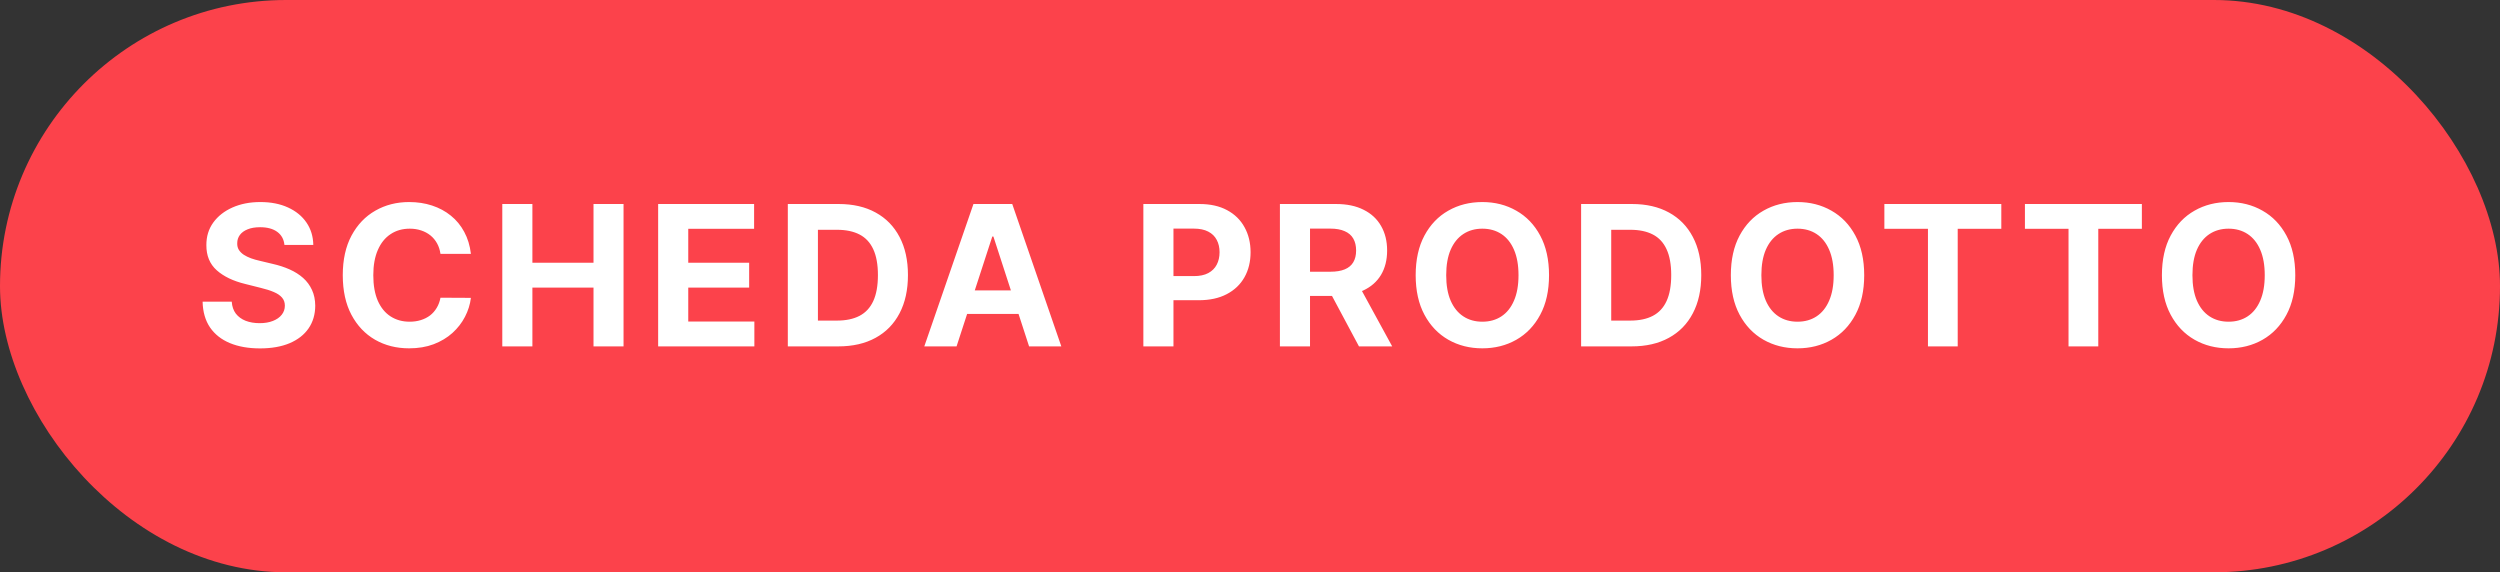
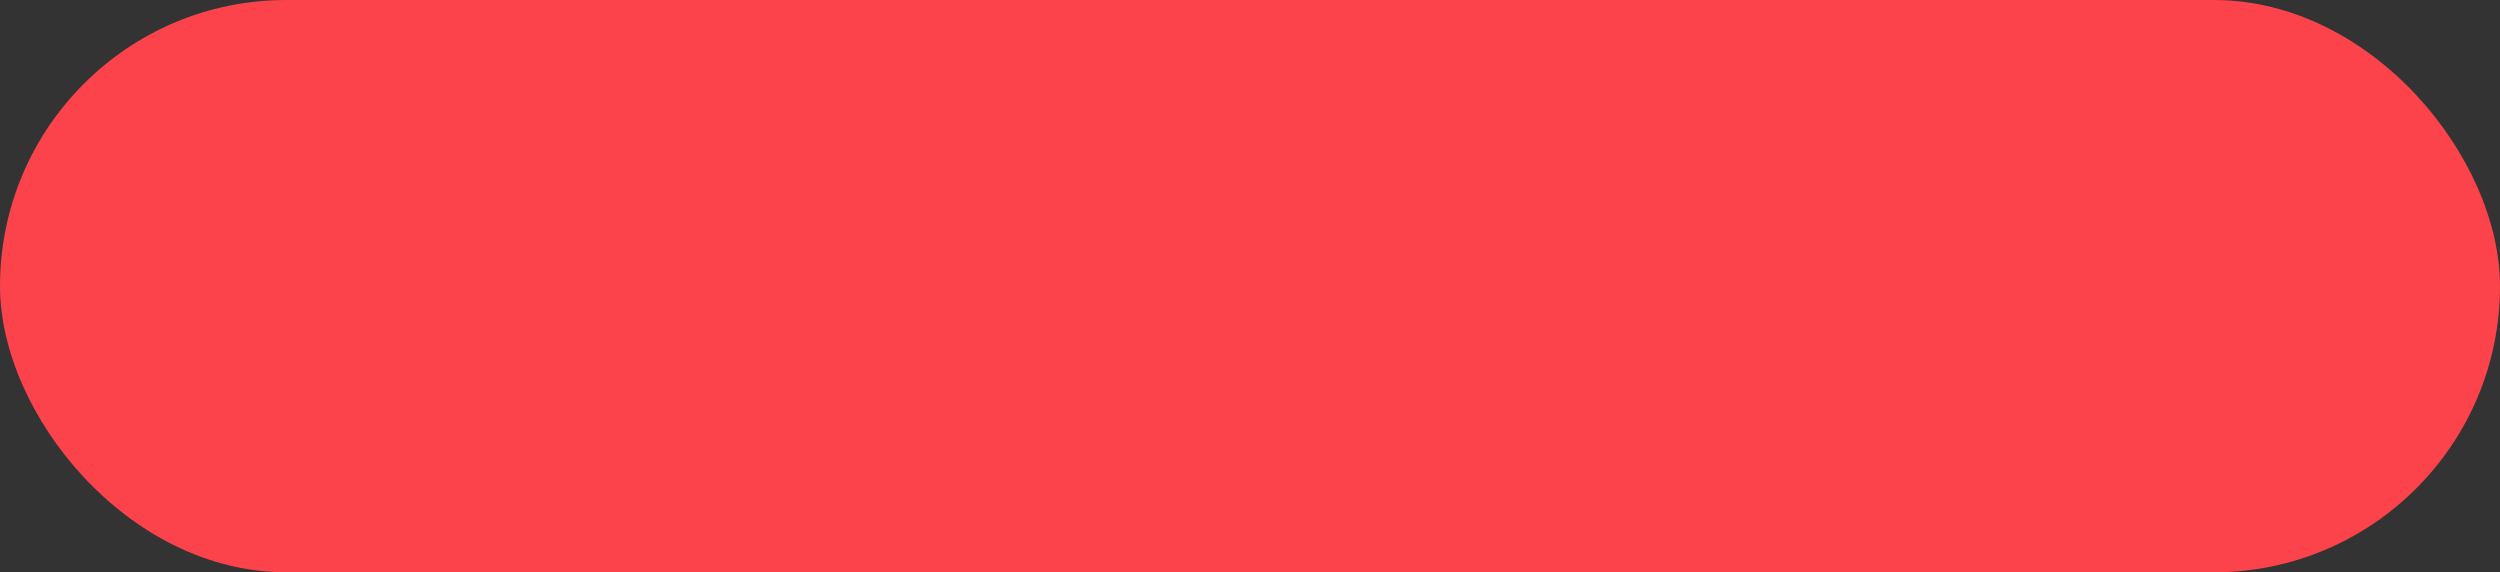
<svg xmlns="http://www.w3.org/2000/svg" width="166" height="38" viewBox="0 0 166 38" fill="none">
  <rect x="0" y="0" width="166" height="38" fill="#333333" stroke="none" />
  <rect width="166" height="38" rx="19" fill="#FC424B" />
-   <path d="M18.887 16.265C18.85 15.892 18.691 15.603 18.411 15.397C18.131 15.191 17.751 15.087 17.271 15.087C16.945 15.087 16.669 15.133 16.445 15.226C16.22 15.315 16.048 15.44 15.928 15.6C15.811 15.76 15.752 15.941 15.752 16.145C15.746 16.314 15.781 16.462 15.858 16.588C15.938 16.714 16.048 16.823 16.186 16.916C16.325 17.005 16.485 17.083 16.666 17.151C16.848 17.216 17.042 17.271 17.248 17.317L18.097 17.52C18.51 17.613 18.888 17.736 19.233 17.89C19.578 18.043 19.876 18.233 20.129 18.457C20.381 18.682 20.576 18.947 20.715 19.251C20.857 19.556 20.929 19.905 20.932 20.299C20.929 20.878 20.781 21.38 20.489 21.804C20.2 22.226 19.781 22.554 19.233 22.788C18.688 23.018 18.031 23.134 17.262 23.134C16.499 23.134 15.834 23.017 15.268 22.783C14.704 22.549 14.264 22.203 13.947 21.744C13.633 21.283 13.469 20.712 13.453 20.032H15.388C15.409 20.349 15.5 20.613 15.66 20.826C15.823 21.035 16.04 21.193 16.311 21.301C16.585 21.406 16.894 21.458 17.239 21.458C17.577 21.458 17.871 21.409 18.12 21.31C18.373 21.212 18.568 21.075 18.707 20.899C18.845 20.724 18.915 20.523 18.915 20.295C18.915 20.082 18.852 19.904 18.725 19.759C18.602 19.615 18.421 19.491 18.18 19.39C17.944 19.288 17.653 19.196 17.308 19.113L16.279 18.854C15.481 18.66 14.852 18.357 14.39 17.945C13.929 17.533 13.7 16.977 13.703 16.278C13.7 15.706 13.852 15.206 14.16 14.778C14.47 14.35 14.897 14.016 15.438 13.776C15.98 13.536 16.596 13.416 17.285 13.416C17.987 13.416 18.599 13.536 19.122 13.776C19.649 14.016 20.058 14.35 20.35 14.778C20.643 15.206 20.794 15.701 20.803 16.265H18.887ZM31.268 16.855H29.247C29.209 16.594 29.134 16.361 29.02 16.158C28.906 15.952 28.76 15.777 28.582 15.632C28.403 15.488 28.197 15.377 27.963 15.3C27.732 15.223 27.481 15.184 27.211 15.184C26.721 15.184 26.295 15.306 25.932 15.549C25.569 15.789 25.287 16.14 25.087 16.602C24.887 17.06 24.787 17.617 24.787 18.273C24.787 18.947 24.887 19.513 25.087 19.972C25.29 20.43 25.573 20.776 25.936 21.01C26.3 21.244 26.72 21.361 27.197 21.361C27.465 21.361 27.712 21.326 27.94 21.255C28.171 21.184 28.375 21.081 28.554 20.946C28.733 20.807 28.88 20.639 28.997 20.442C29.117 20.245 29.2 20.021 29.247 19.768L31.268 19.778C31.216 20.212 31.085 20.63 30.876 21.033C30.67 21.433 30.391 21.792 30.041 22.109C29.693 22.423 29.277 22.672 28.794 22.857C28.314 23.038 27.771 23.129 27.164 23.129C26.321 23.129 25.567 22.938 24.902 22.557C24.241 22.175 23.718 21.623 23.333 20.899C22.951 20.176 22.76 19.301 22.76 18.273C22.76 17.242 22.954 16.365 23.342 15.641C23.73 14.918 24.256 14.367 24.921 13.989C25.586 13.607 26.334 13.416 27.164 13.416C27.712 13.416 28.22 13.493 28.688 13.647C29.159 13.801 29.576 14.026 29.939 14.321C30.302 14.613 30.598 14.972 30.825 15.397C31.056 15.821 31.204 16.308 31.268 16.855ZM33.352 23V13.546H35.351V17.446H39.409V13.546H41.403V23H39.409V19.095H35.351V23H33.352ZM43.701 23V13.546H50.072V15.194H45.7V17.446H49.744V19.095H45.7V21.352H50.09V23H43.701ZM55.663 23H52.311V13.546H55.69C56.641 13.546 57.46 13.735 58.146 14.113C58.833 14.489 59.36 15.029 59.73 15.734C60.102 16.438 60.288 17.282 60.288 18.264C60.288 19.248 60.102 20.095 59.73 20.803C59.36 21.51 58.83 22.054 58.137 22.432C57.448 22.811 56.623 23 55.663 23ZM54.31 21.287H55.58C56.17 21.287 56.667 21.183 57.071 20.973C57.477 20.761 57.782 20.433 57.985 19.99C58.191 19.544 58.294 18.968 58.294 18.264C58.294 17.565 58.191 16.994 57.985 16.551C57.782 16.108 57.478 15.781 57.075 15.572C56.672 15.363 56.175 15.258 55.584 15.258H54.31V21.287ZM63.516 23H61.373L64.637 13.546H67.213L70.472 23H68.331L65.962 15.706H65.888L63.516 23ZM63.382 19.284H68.441V20.844H63.382V19.284ZM75.919 23V13.546H79.649C80.367 13.546 80.977 13.682 81.482 13.956C81.987 14.227 82.372 14.604 82.636 15.087C82.904 15.568 83.038 16.121 83.038 16.749C83.038 17.377 82.903 17.931 82.632 18.411C82.361 18.891 81.968 19.265 81.454 19.533C80.944 19.801 80.325 19.935 79.599 19.935H77.221V18.333H79.275C79.66 18.333 79.977 18.267 80.227 18.134C80.479 17.999 80.667 17.813 80.79 17.576C80.916 17.336 80.979 17.06 80.979 16.749C80.979 16.435 80.916 16.162 80.79 15.928C80.667 15.691 80.479 15.508 80.227 15.378C79.974 15.246 79.654 15.18 79.266 15.18H77.918V23H75.919ZM84.986 23V13.546H88.716C89.43 13.546 90.04 13.673 90.544 13.929C91.052 14.181 91.439 14.54 91.703 15.004C91.971 15.466 92.105 16.009 92.105 16.634C92.105 17.262 91.969 17.802 91.699 18.254C91.428 18.704 91.035 19.048 90.521 19.288C90.01 19.528 89.392 19.648 88.666 19.648H86.168V18.042H88.343C88.724 18.042 89.041 17.99 89.293 17.885C89.546 17.78 89.734 17.623 89.857 17.414C89.983 17.205 90.046 16.945 90.046 16.634C90.046 16.32 89.983 16.055 89.857 15.84C89.734 15.624 89.544 15.461 89.289 15.351C89.037 15.237 88.718 15.18 88.333 15.18H86.985V23H84.986ZM90.092 18.697L92.442 23H90.235L87.936 18.697H90.092ZM102.856 18.273C102.856 19.304 102.66 20.181 102.269 20.904C101.882 21.627 101.352 22.18 100.681 22.561C100.014 22.94 99.263 23.129 98.428 23.129C97.588 23.129 96.834 22.938 96.166 22.557C95.499 22.175 94.971 21.623 94.583 20.899C94.195 20.176 94.001 19.301 94.001 18.273C94.001 17.242 94.195 16.365 94.583 15.641C94.971 14.918 95.499 14.367 96.166 13.989C96.834 13.607 97.588 13.416 98.428 13.416C99.263 13.416 100.014 13.607 100.681 13.989C101.352 14.367 101.882 14.918 102.269 15.641C102.66 16.365 102.856 17.242 102.856 18.273ZM100.829 18.273C100.829 17.605 100.729 17.042 100.529 16.583C100.332 16.125 100.054 15.777 99.694 15.54C99.333 15.303 98.912 15.184 98.428 15.184C97.945 15.184 97.524 15.303 97.164 15.54C96.803 15.777 96.523 16.125 96.323 16.583C96.126 17.042 96.028 17.605 96.028 18.273C96.028 18.941 96.126 19.504 96.323 19.962C96.523 20.421 96.803 20.769 97.164 21.006C97.524 21.243 97.945 21.361 98.428 21.361C98.912 21.361 99.333 21.243 99.694 21.006C100.054 20.769 100.332 20.421 100.529 19.962C100.729 19.504 100.829 18.941 100.829 18.273ZM108.338 23H104.986V13.546H108.366C109.317 13.546 110.135 13.735 110.822 14.113C111.508 14.489 112.036 15.029 112.405 15.734C112.778 16.438 112.964 17.282 112.964 18.264C112.964 19.248 112.778 20.095 112.405 20.803C112.036 21.51 111.505 22.054 110.812 22.432C110.123 22.811 109.298 23 108.338 23ZM106.985 21.287H108.255C108.846 21.287 109.343 21.183 109.746 20.973C110.152 20.761 110.457 20.433 110.66 19.99C110.866 19.544 110.969 18.968 110.969 18.264C110.969 17.565 110.866 16.994 110.66 16.551C110.457 16.108 110.154 15.781 109.751 15.572C109.348 15.363 108.85 15.258 108.26 15.258H106.985V21.287ZM123.783 18.273C123.783 19.304 123.587 20.181 123.196 20.904C122.809 21.627 122.279 22.18 121.608 22.561C120.94 22.94 120.19 23.129 119.355 23.129C118.515 23.129 117.761 22.938 117.093 22.557C116.426 22.175 115.898 21.623 115.51 20.899C115.122 20.176 114.928 19.301 114.928 18.273C114.928 17.242 115.122 16.365 115.51 15.641C115.898 14.918 116.426 14.367 117.093 13.989C117.761 13.607 118.515 13.416 119.355 13.416C120.19 13.416 120.94 13.607 121.608 13.989C122.279 14.367 122.809 14.918 123.196 15.641C123.587 16.365 123.783 17.242 123.783 18.273ZM121.756 18.273C121.756 17.605 121.656 17.042 121.456 16.583C121.259 16.125 120.98 15.777 120.62 15.54C120.26 15.303 119.839 15.184 119.355 15.184C118.872 15.184 118.451 15.303 118.091 15.54C117.73 15.777 117.45 16.125 117.25 16.583C117.053 17.042 116.955 17.605 116.955 18.273C116.955 18.941 117.053 19.504 117.25 19.962C117.45 20.421 117.73 20.769 118.091 21.006C118.451 21.243 118.872 21.361 119.355 21.361C119.839 21.361 120.26 21.243 120.62 21.006C120.98 20.769 121.259 20.421 121.456 19.962C121.656 19.504 121.756 18.941 121.756 18.273ZM125.122 15.194V13.546H132.887V15.194H129.992V23H128.016V15.194H125.122ZM134.455 15.194V13.546H142.22V15.194H139.326V23H137.35V15.194H134.455ZM152.406 18.273C152.406 19.304 152.21 20.181 151.819 20.904C151.431 21.627 150.902 22.18 150.231 22.561C149.563 22.94 148.812 23.129 147.978 23.129C147.138 23.129 146.384 22.938 145.716 22.557C145.048 22.175 144.521 21.623 144.133 20.899C143.745 20.176 143.551 19.301 143.551 18.273C143.551 17.242 143.745 16.365 144.133 15.641C144.521 14.918 145.048 14.367 145.716 13.989C146.384 13.607 147.138 13.416 147.978 13.416C148.812 13.416 149.563 13.607 150.231 13.989C150.902 14.367 151.431 14.918 151.819 15.641C152.21 16.365 152.406 17.242 152.406 18.273ZM150.379 18.273C150.379 17.605 150.279 17.042 150.079 16.583C149.882 16.125 149.603 15.777 149.243 15.54C148.883 15.303 148.462 15.184 147.978 15.184C147.495 15.184 147.074 15.303 146.713 15.54C146.353 15.777 146.073 16.125 145.873 16.583C145.676 17.042 145.578 17.605 145.578 18.273C145.578 18.941 145.676 19.504 145.873 19.962C146.073 20.421 146.353 20.769 146.713 21.006C147.074 21.243 147.495 21.361 147.978 21.361C148.462 21.361 148.883 21.243 149.243 21.006C149.603 20.769 149.882 20.421 150.079 19.962C150.279 19.504 150.379 18.941 150.379 18.273Z" fill="white" />
</svg>